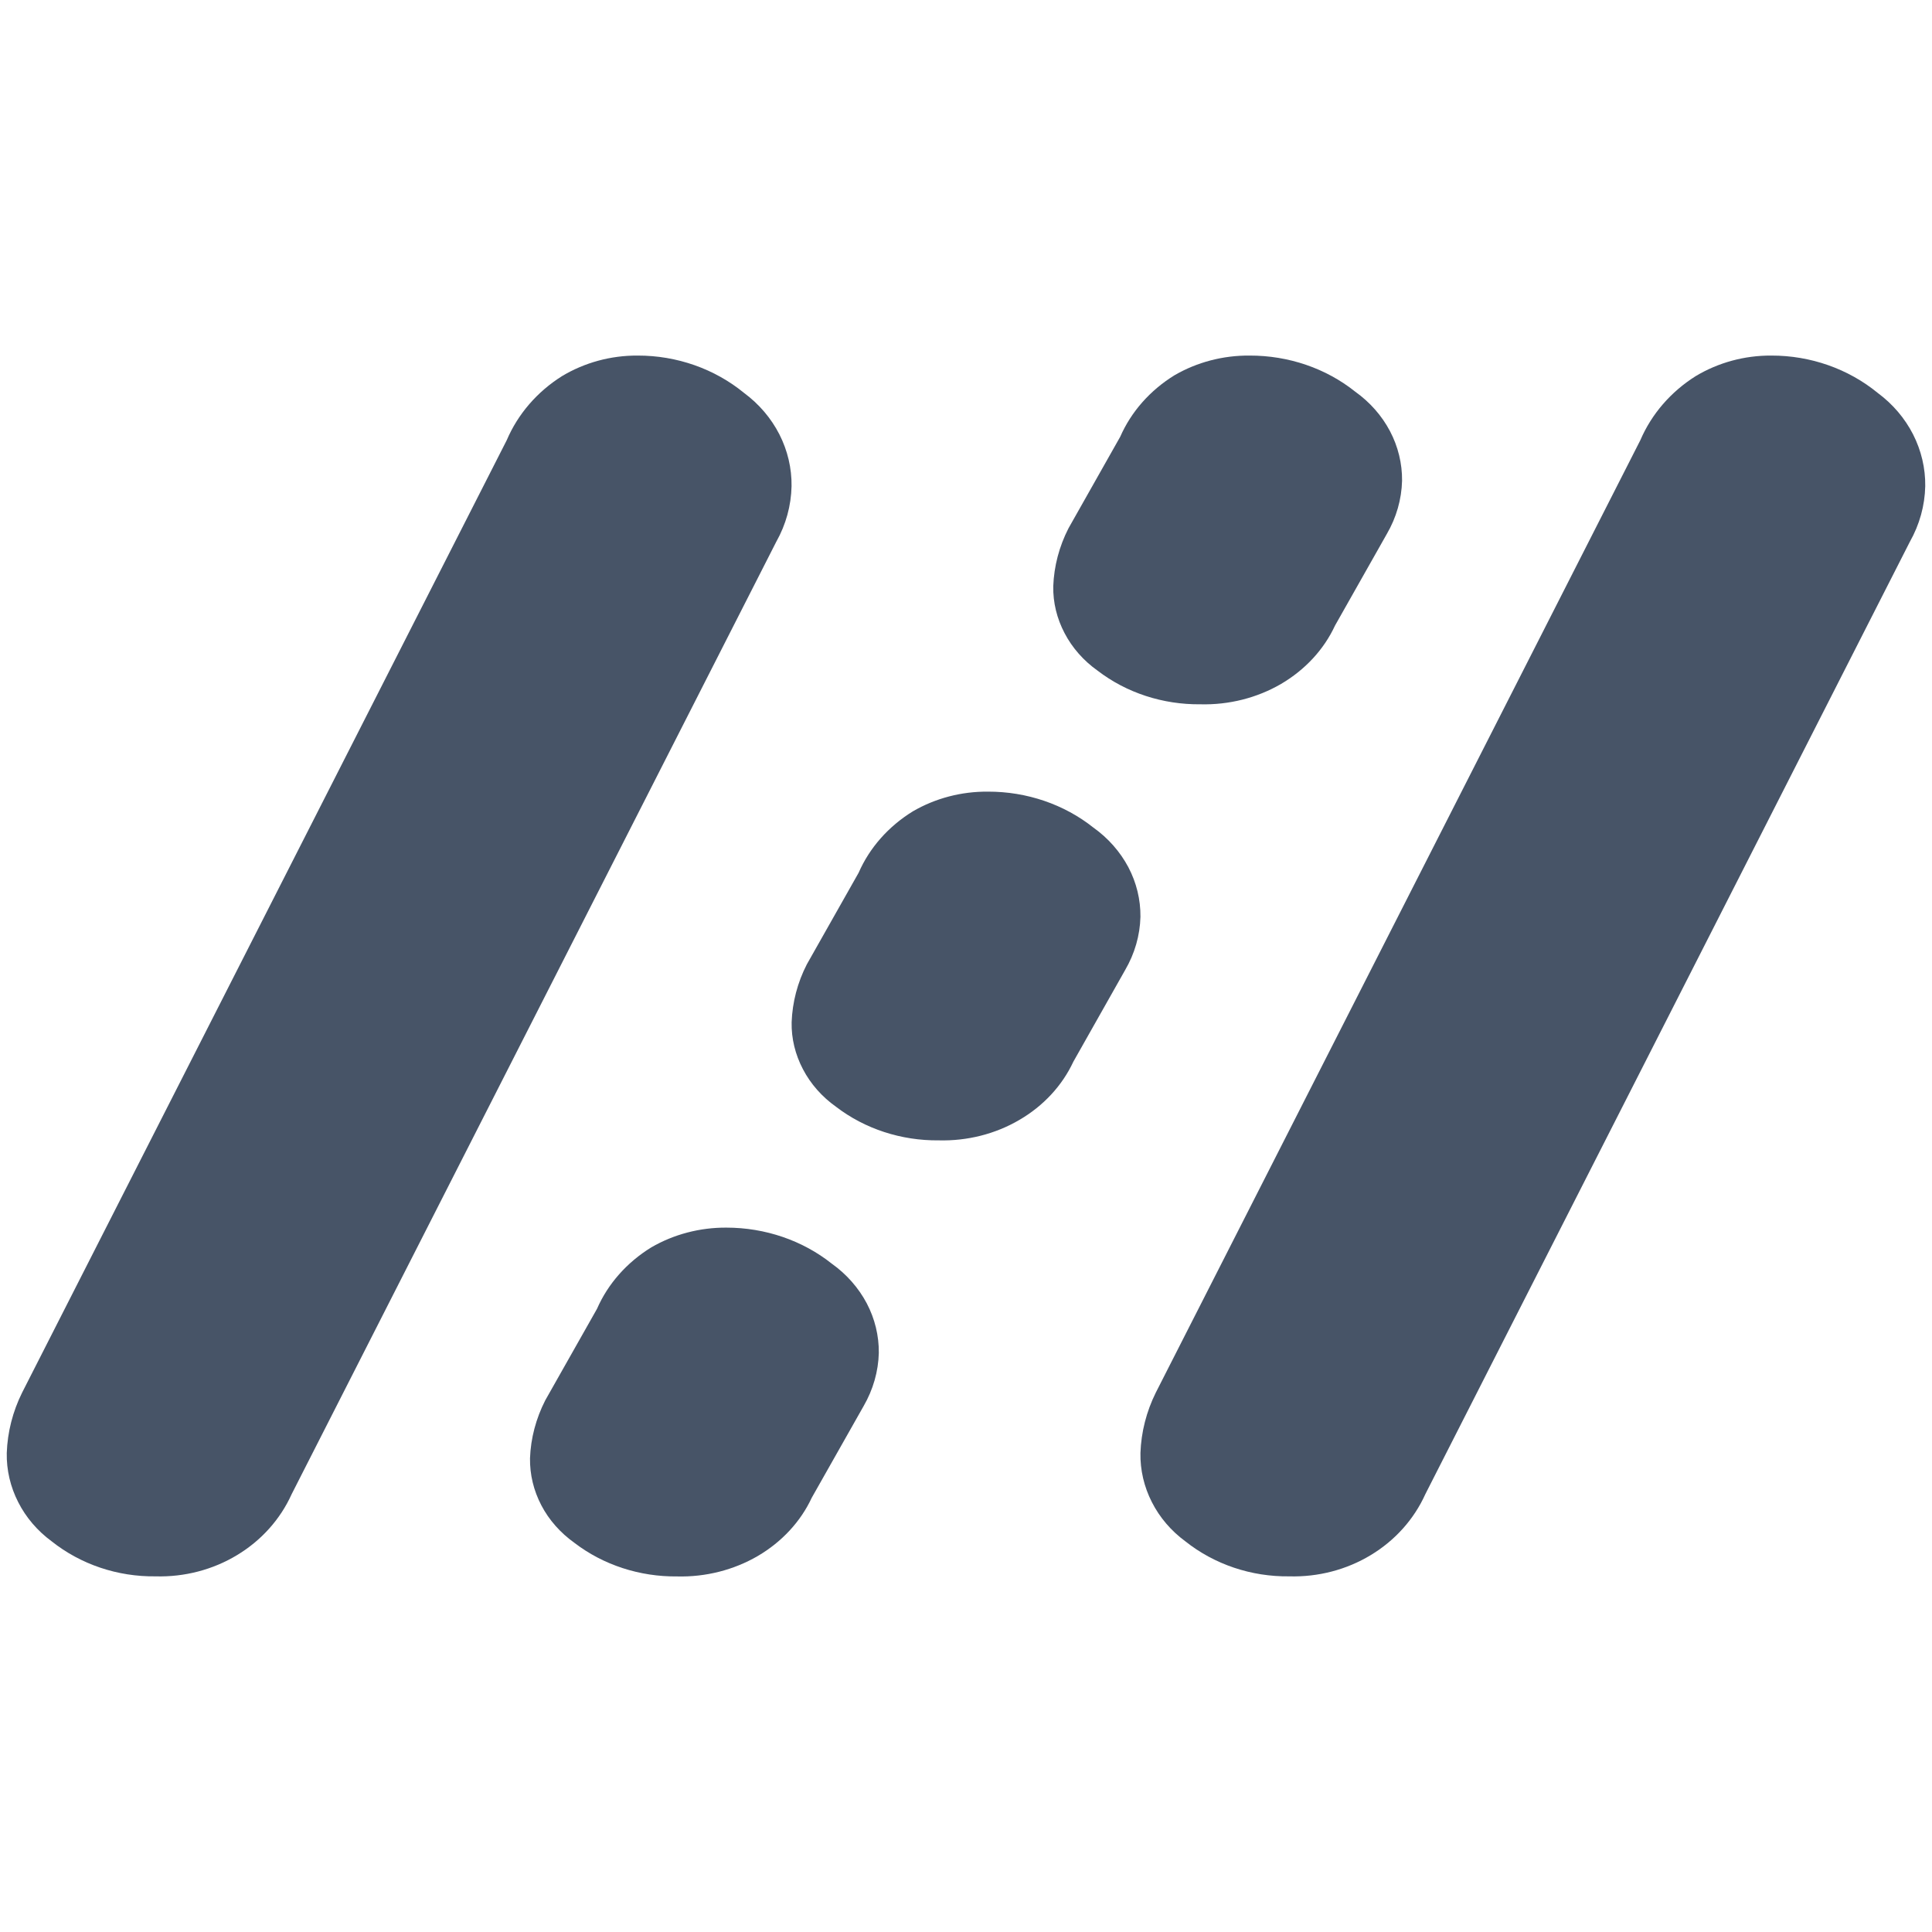
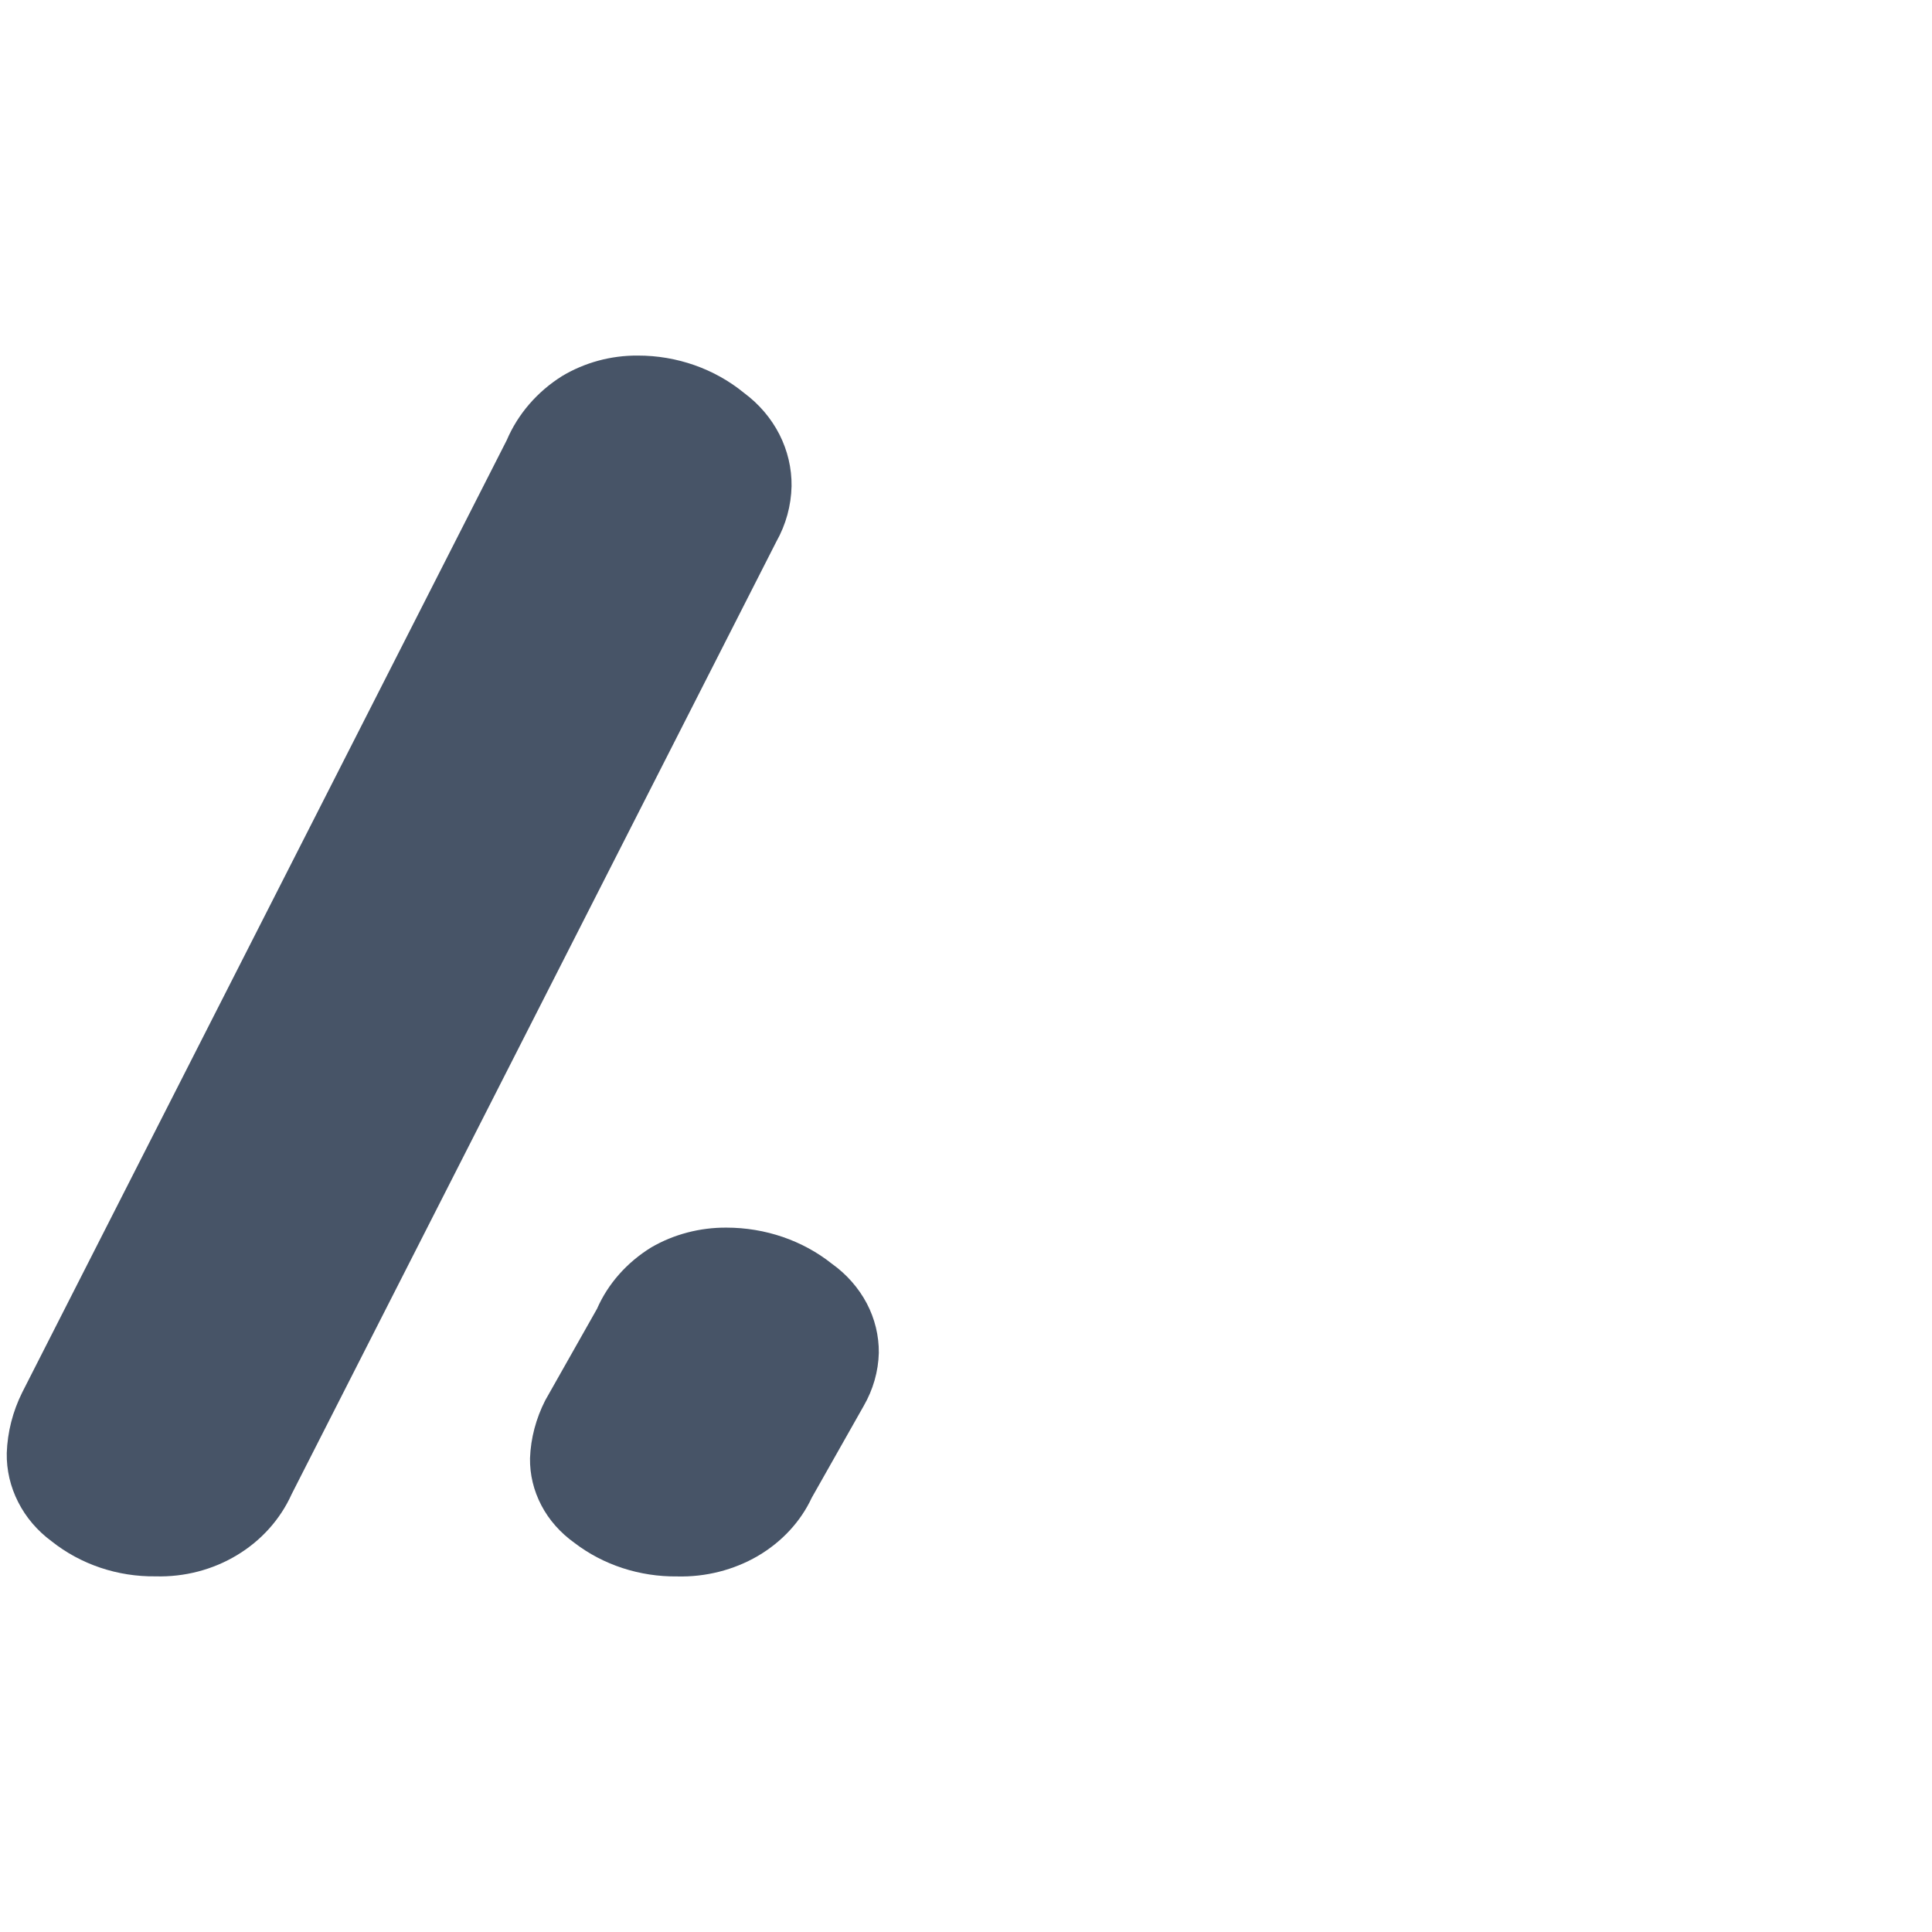
<svg xmlns="http://www.w3.org/2000/svg" width="24" height="24" viewBox="0 0 24 24" fill="none">
  <path d="M6.982 4.672C7.262 4.504 7.588 4.415 7.921 4.417C8.407 4.416 8.877 4.581 9.244 4.882C9.43 5.02 9.579 5.195 9.682 5.396C9.784 5.597 9.836 5.817 9.833 6.039C9.828 6.281 9.763 6.517 9.643 6.73L3.623 18.561C3.483 18.872 3.247 19.136 2.945 19.318C2.644 19.5 2.291 19.592 1.933 19.582C1.461 19.588 1.003 19.434 0.642 19.147C0.465 19.017 0.323 18.851 0.226 18.66C0.129 18.47 0.08 18.261 0.084 18.05C0.093 17.79 0.158 17.535 0.275 17.299L6.295 5.468C6.433 5.144 6.673 4.866 6.982 4.672V4.672Z" fill="#475467" />
-   <path d="M21.065 4.672C21.345 4.504 21.671 4.415 22.004 4.417C22.49 4.416 22.96 4.581 23.327 4.882C23.513 5.02 23.662 5.195 23.765 5.396C23.867 5.597 23.919 5.817 23.916 6.039C23.911 6.281 23.845 6.517 23.725 6.73L17.706 18.561C17.566 18.872 17.33 19.136 17.028 19.318C16.727 19.5 16.374 19.592 16.016 19.582C15.544 19.588 15.086 19.434 14.725 19.147C14.548 19.017 14.406 18.851 14.309 18.66C14.212 18.47 14.163 18.261 14.167 18.05C14.176 17.79 14.241 17.535 14.358 17.299L20.377 5.468C20.516 5.144 20.756 4.866 21.065 4.672Z" fill="#475467" />
-   <path d="M14.591 4.661C14.87 4.499 15.194 4.414 15.524 4.417C16.006 4.416 16.471 4.575 16.833 4.864C17.017 4.995 17.166 5.164 17.267 5.356C17.368 5.548 17.419 5.759 17.417 5.972C17.411 6.203 17.346 6.43 17.227 6.634L16.584 7.771C16.446 8.069 16.212 8.321 15.914 8.496C15.615 8.67 15.266 8.758 14.912 8.749C14.445 8.754 13.993 8.606 13.636 8.332C13.461 8.208 13.32 8.048 13.225 7.866C13.129 7.684 13.08 7.484 13.084 7.282C13.093 7.033 13.158 6.788 13.273 6.563L13.916 5.425C14.052 5.115 14.287 4.848 14.591 4.661V4.661Z" fill="#475467" />
-   <path d="M11.341 10.078C11.62 9.916 11.943 9.831 12.274 9.834C12.755 9.833 13.22 9.992 13.583 10.281C13.767 10.412 13.915 10.581 14.017 10.773C14.118 10.965 14.169 11.175 14.167 11.389C14.161 11.62 14.096 11.846 13.977 12.05L13.334 13.188C13.195 13.486 12.962 13.738 12.663 13.912C12.365 14.087 12.016 14.175 11.662 14.166C11.195 14.171 10.743 14.023 10.386 13.749C10.211 13.625 10.07 13.465 9.975 13.283C9.879 13.101 9.83 12.901 9.834 12.699C9.843 12.45 9.907 12.205 10.023 11.979L10.666 10.842C10.802 10.531 11.037 10.265 11.341 10.078V10.078Z" fill="#475467" />
  <path d="M8.091 15.495C8.37 15.333 8.694 15.248 9.024 15.25C9.505 15.25 9.97 15.409 10.333 15.698C10.517 15.829 10.665 15.998 10.767 16.19C10.868 16.382 10.919 16.593 10.917 16.806C10.911 17.037 10.846 17.263 10.728 17.467L10.084 18.605C9.946 18.902 9.712 19.154 9.414 19.329C9.115 19.503 8.766 19.592 8.412 19.583C7.946 19.588 7.493 19.44 7.136 19.166C6.961 19.041 6.82 18.882 6.725 18.7C6.629 18.517 6.581 18.317 6.584 18.115C6.593 17.866 6.658 17.622 6.773 17.396L7.416 16.259C7.552 15.948 7.787 15.682 8.091 15.495V15.495Z" fill="#475467" />
</svg>